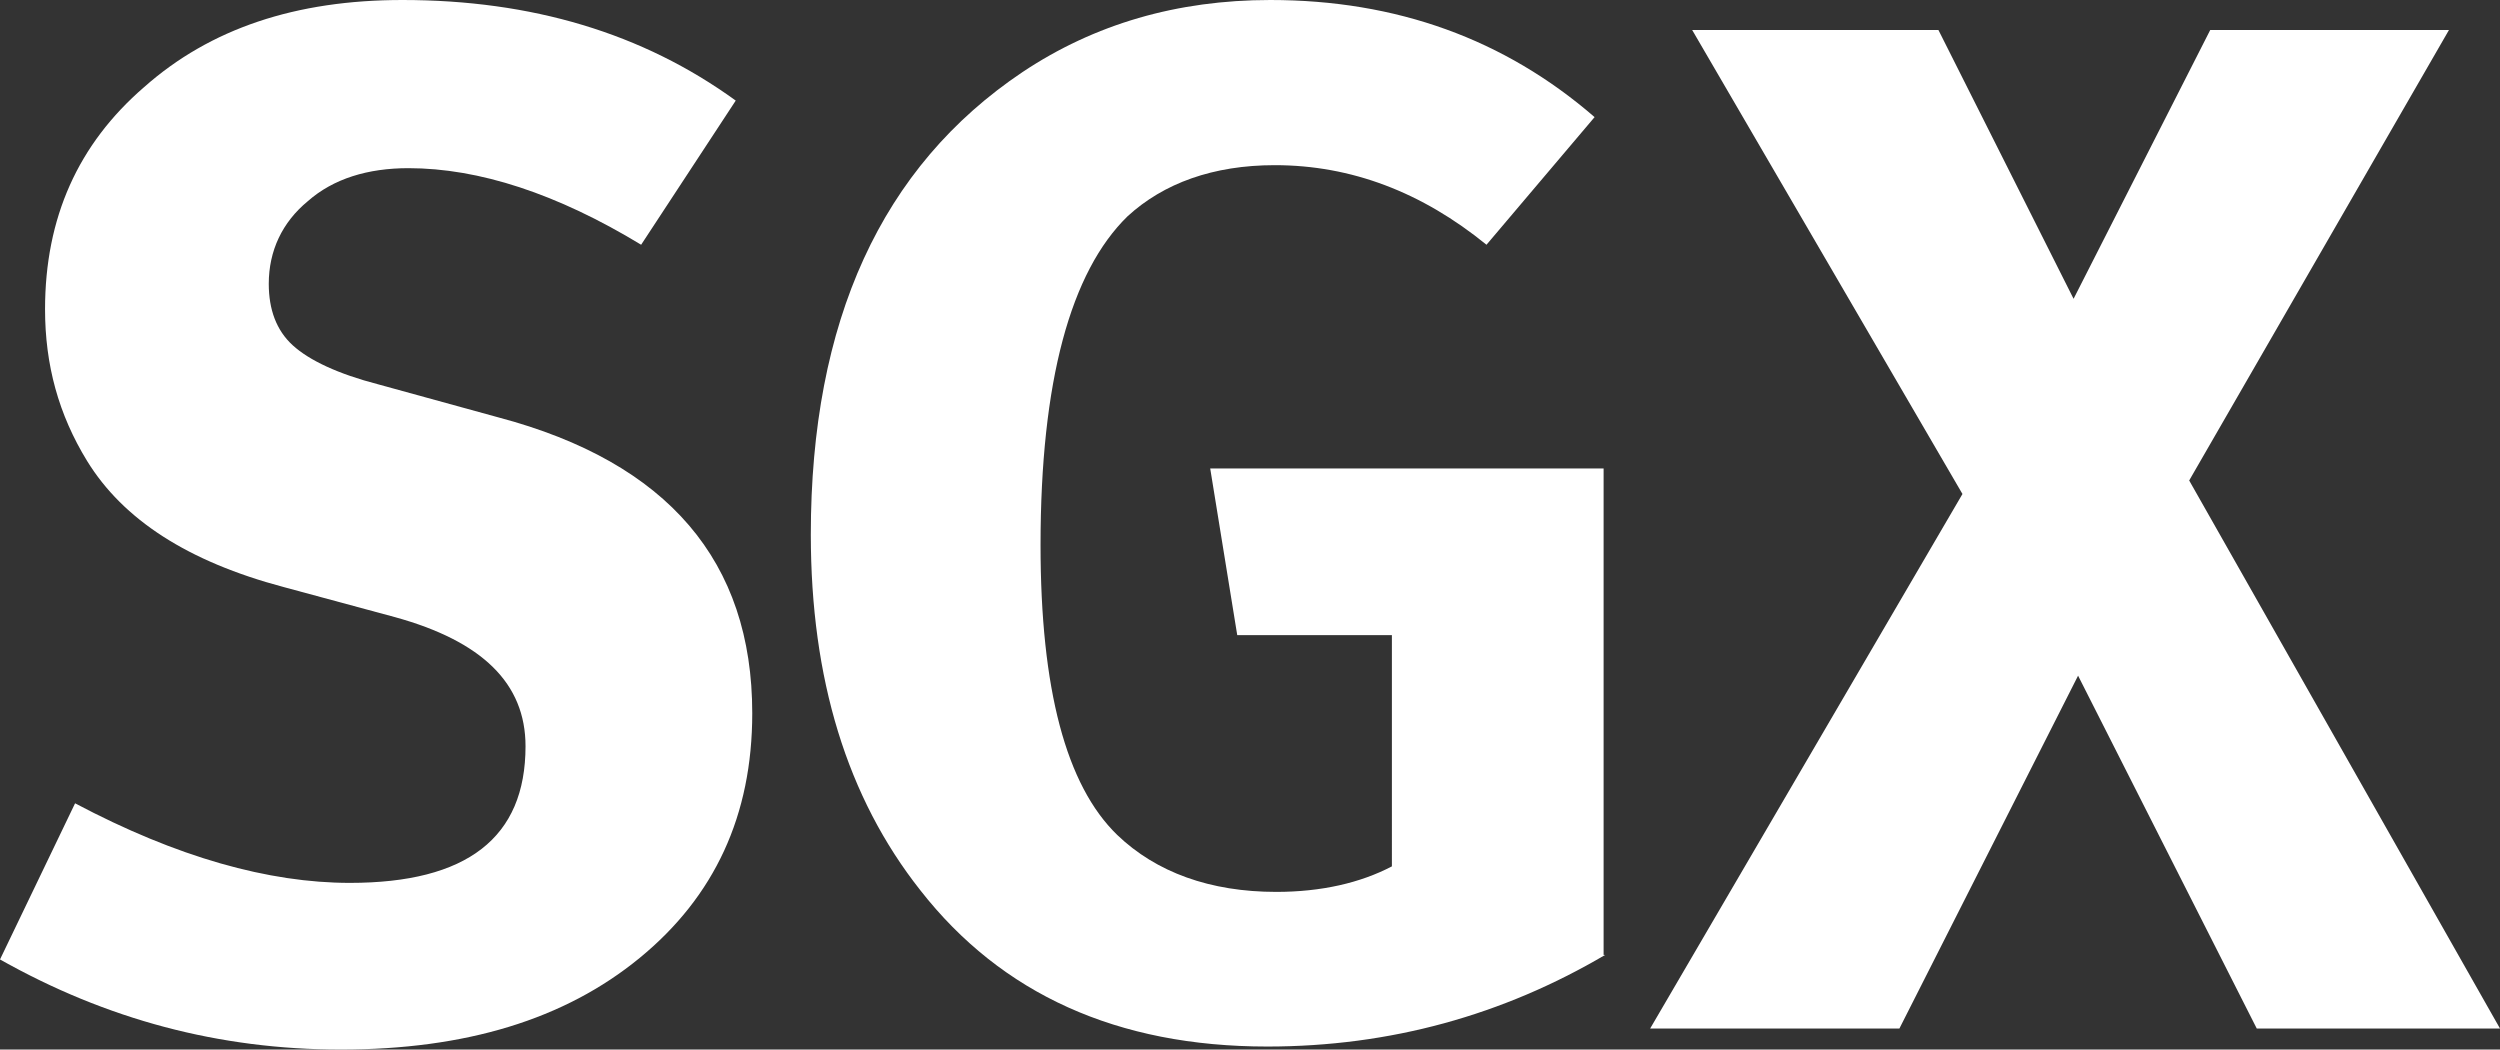
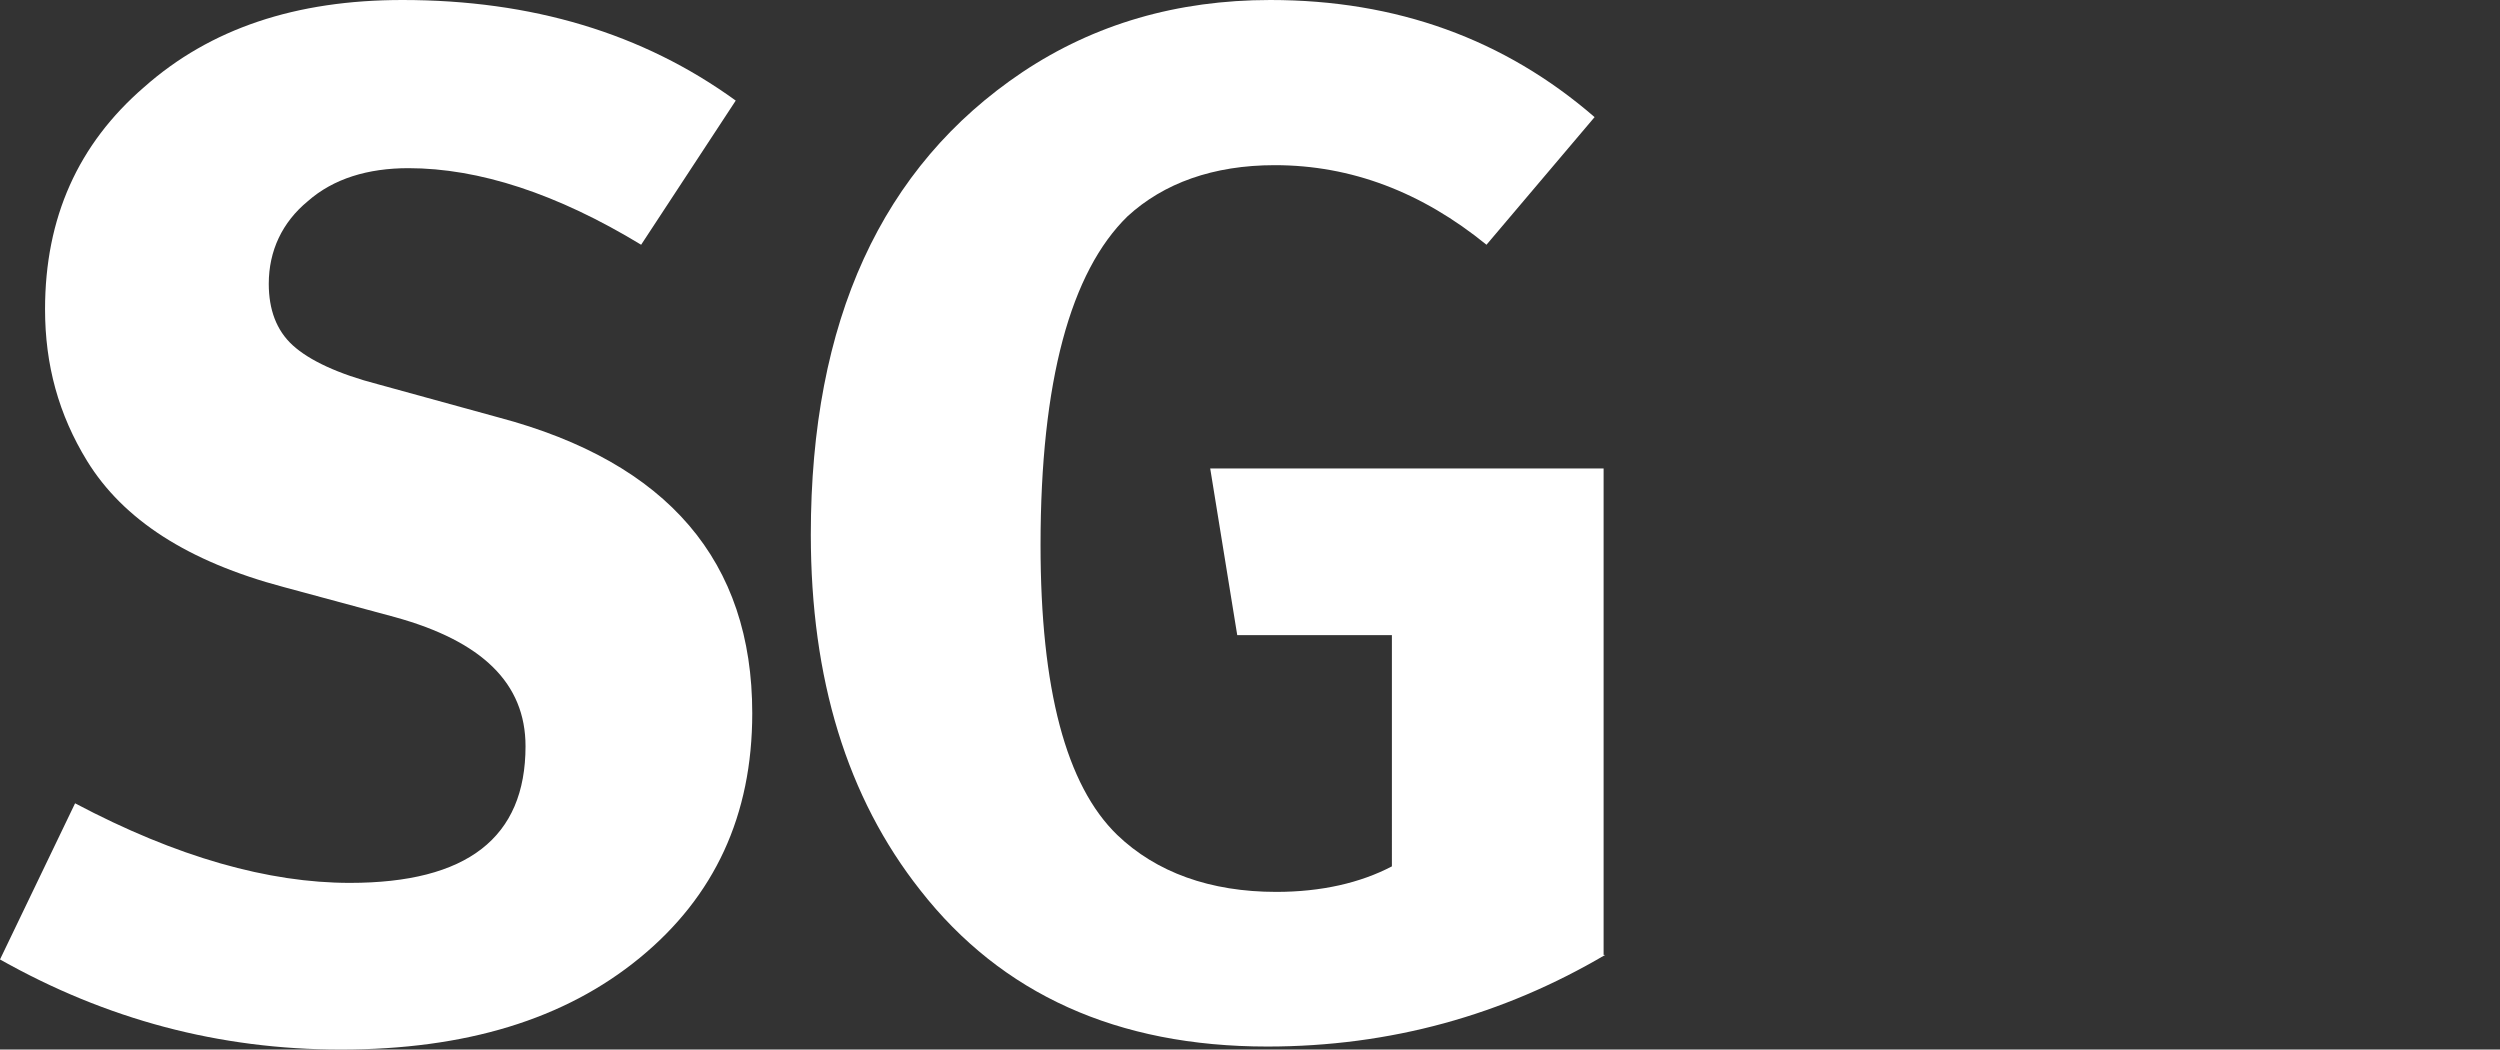
<svg xmlns="http://www.w3.org/2000/svg" version="1.1" id="Layer_1" x="0px" y="0px" viewBox="0 0 166.5 69.9" style="enable-background:new 0 0 166.5 69.9;" xml:space="preserve">
  <rect x="0" y="0" width="166.5" height="69.9" fill="#333333" stroke="none" />
  <style type="text/css">
	.st0{fill:#FFFFFF;}
</style>
  <g id="XMLID_89_">
    <g>
      <path id="XMLID_73_" class="st0" d="M50.1,47.5c0,6.8-2.5,12.2-7.5,16.3c-5,4.1-11.6,6.1-19.9,6.1c-8.1,0-15.6-2-22.7-6l5-10.4    c6.8,3.6,12.9,5.3,18.3,5.3c7.8,0,11.7-3,11.7-9.1c0-4.2-2.9-7-8.7-8.6l-7.4-2c-6.4-1.7-10.7-4.5-13.1-8.4C3.9,27.6,3,24.3,3,20.6    c0-6.1,2.2-11,6.6-14.8C14,1.9,19.7,0,26.8,0c8.6,0,16,2.2,22.2,6.7l-6.3,9.6c-5.6-3.4-10.8-5.1-15.5-5.1c-2.7,0-5,0.7-6.7,2.2    c-1.7,1.4-2.6,3.3-2.6,5.5c0,1.7,0.5,3.1,1.6,4.1c1.1,1,3,1.9,5.7,2.6l8,2.2C44.5,30.8,50.1,37.4,50.1,47.5" />
      <path id="XMLID_72_" class="st0" d="M106.9,63.6c-6.8,4-14.3,6.1-22.5,6.1c-10,0-17.7-3.5-23.1-10.4C56.4,53.1,54,45.2,54,35.6    c0-14.2,4.7-24.5,14.1-30.8C72.9,1.6,78.4,0,84.6,0c8.4,0,15.6,2.6,21.6,7.8L99,16.3c-4.3-3.5-9-5.3-14.1-5.3    c-4.1,0-7.4,1.2-9.8,3.4c-3.8,3.7-5.8,11-5.8,21.9c0,9.6,1.7,16,5.1,19.3c2.6,2.5,6.2,3.8,10.6,3.8c3,0,5.6-0.6,7.7-1.7V42.3H82.4    l-1.8-11.1h26.2V63.6z" />
    </g>
-     <polygon id="XMLID_71_" class="st0" points="166.5,68.5 150.3,68.5 138.4,45 126.5,68.5 109.9,68.5 130.7,32.9 112.7,2 129.1,2    138.1,19.9 147.2,2 163.1,2 145.8,32  " />
  </g>
</svg>